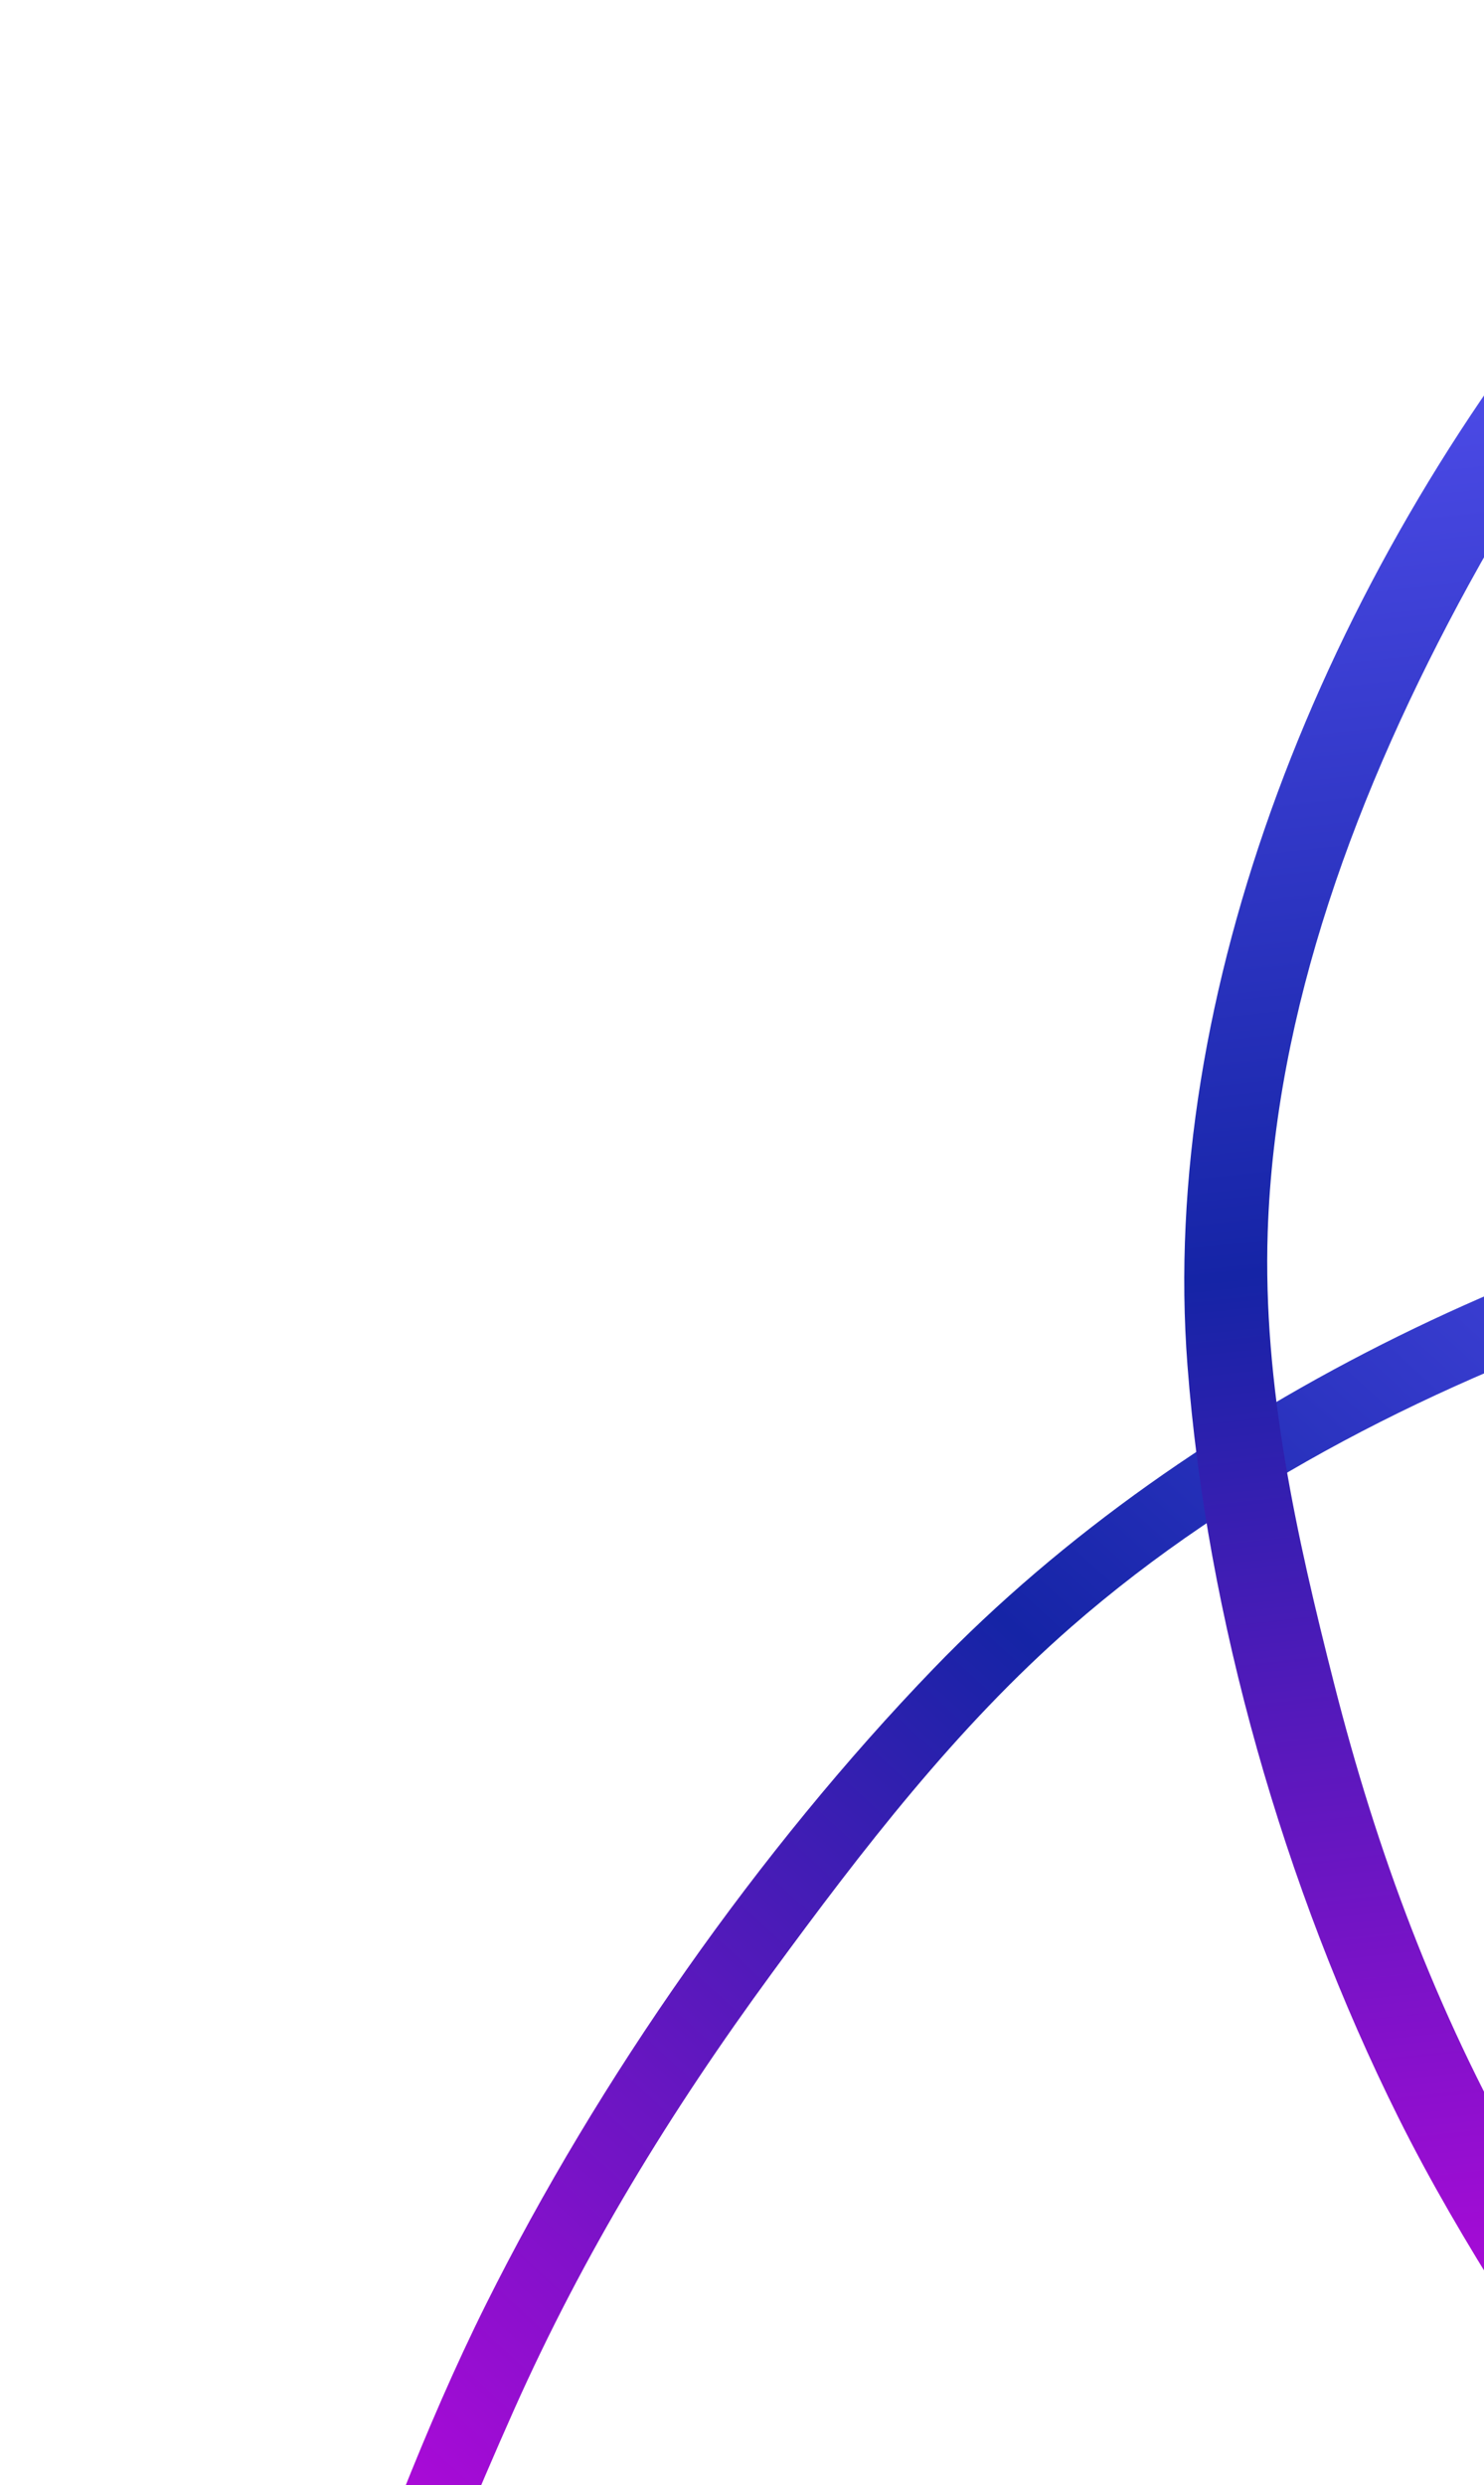
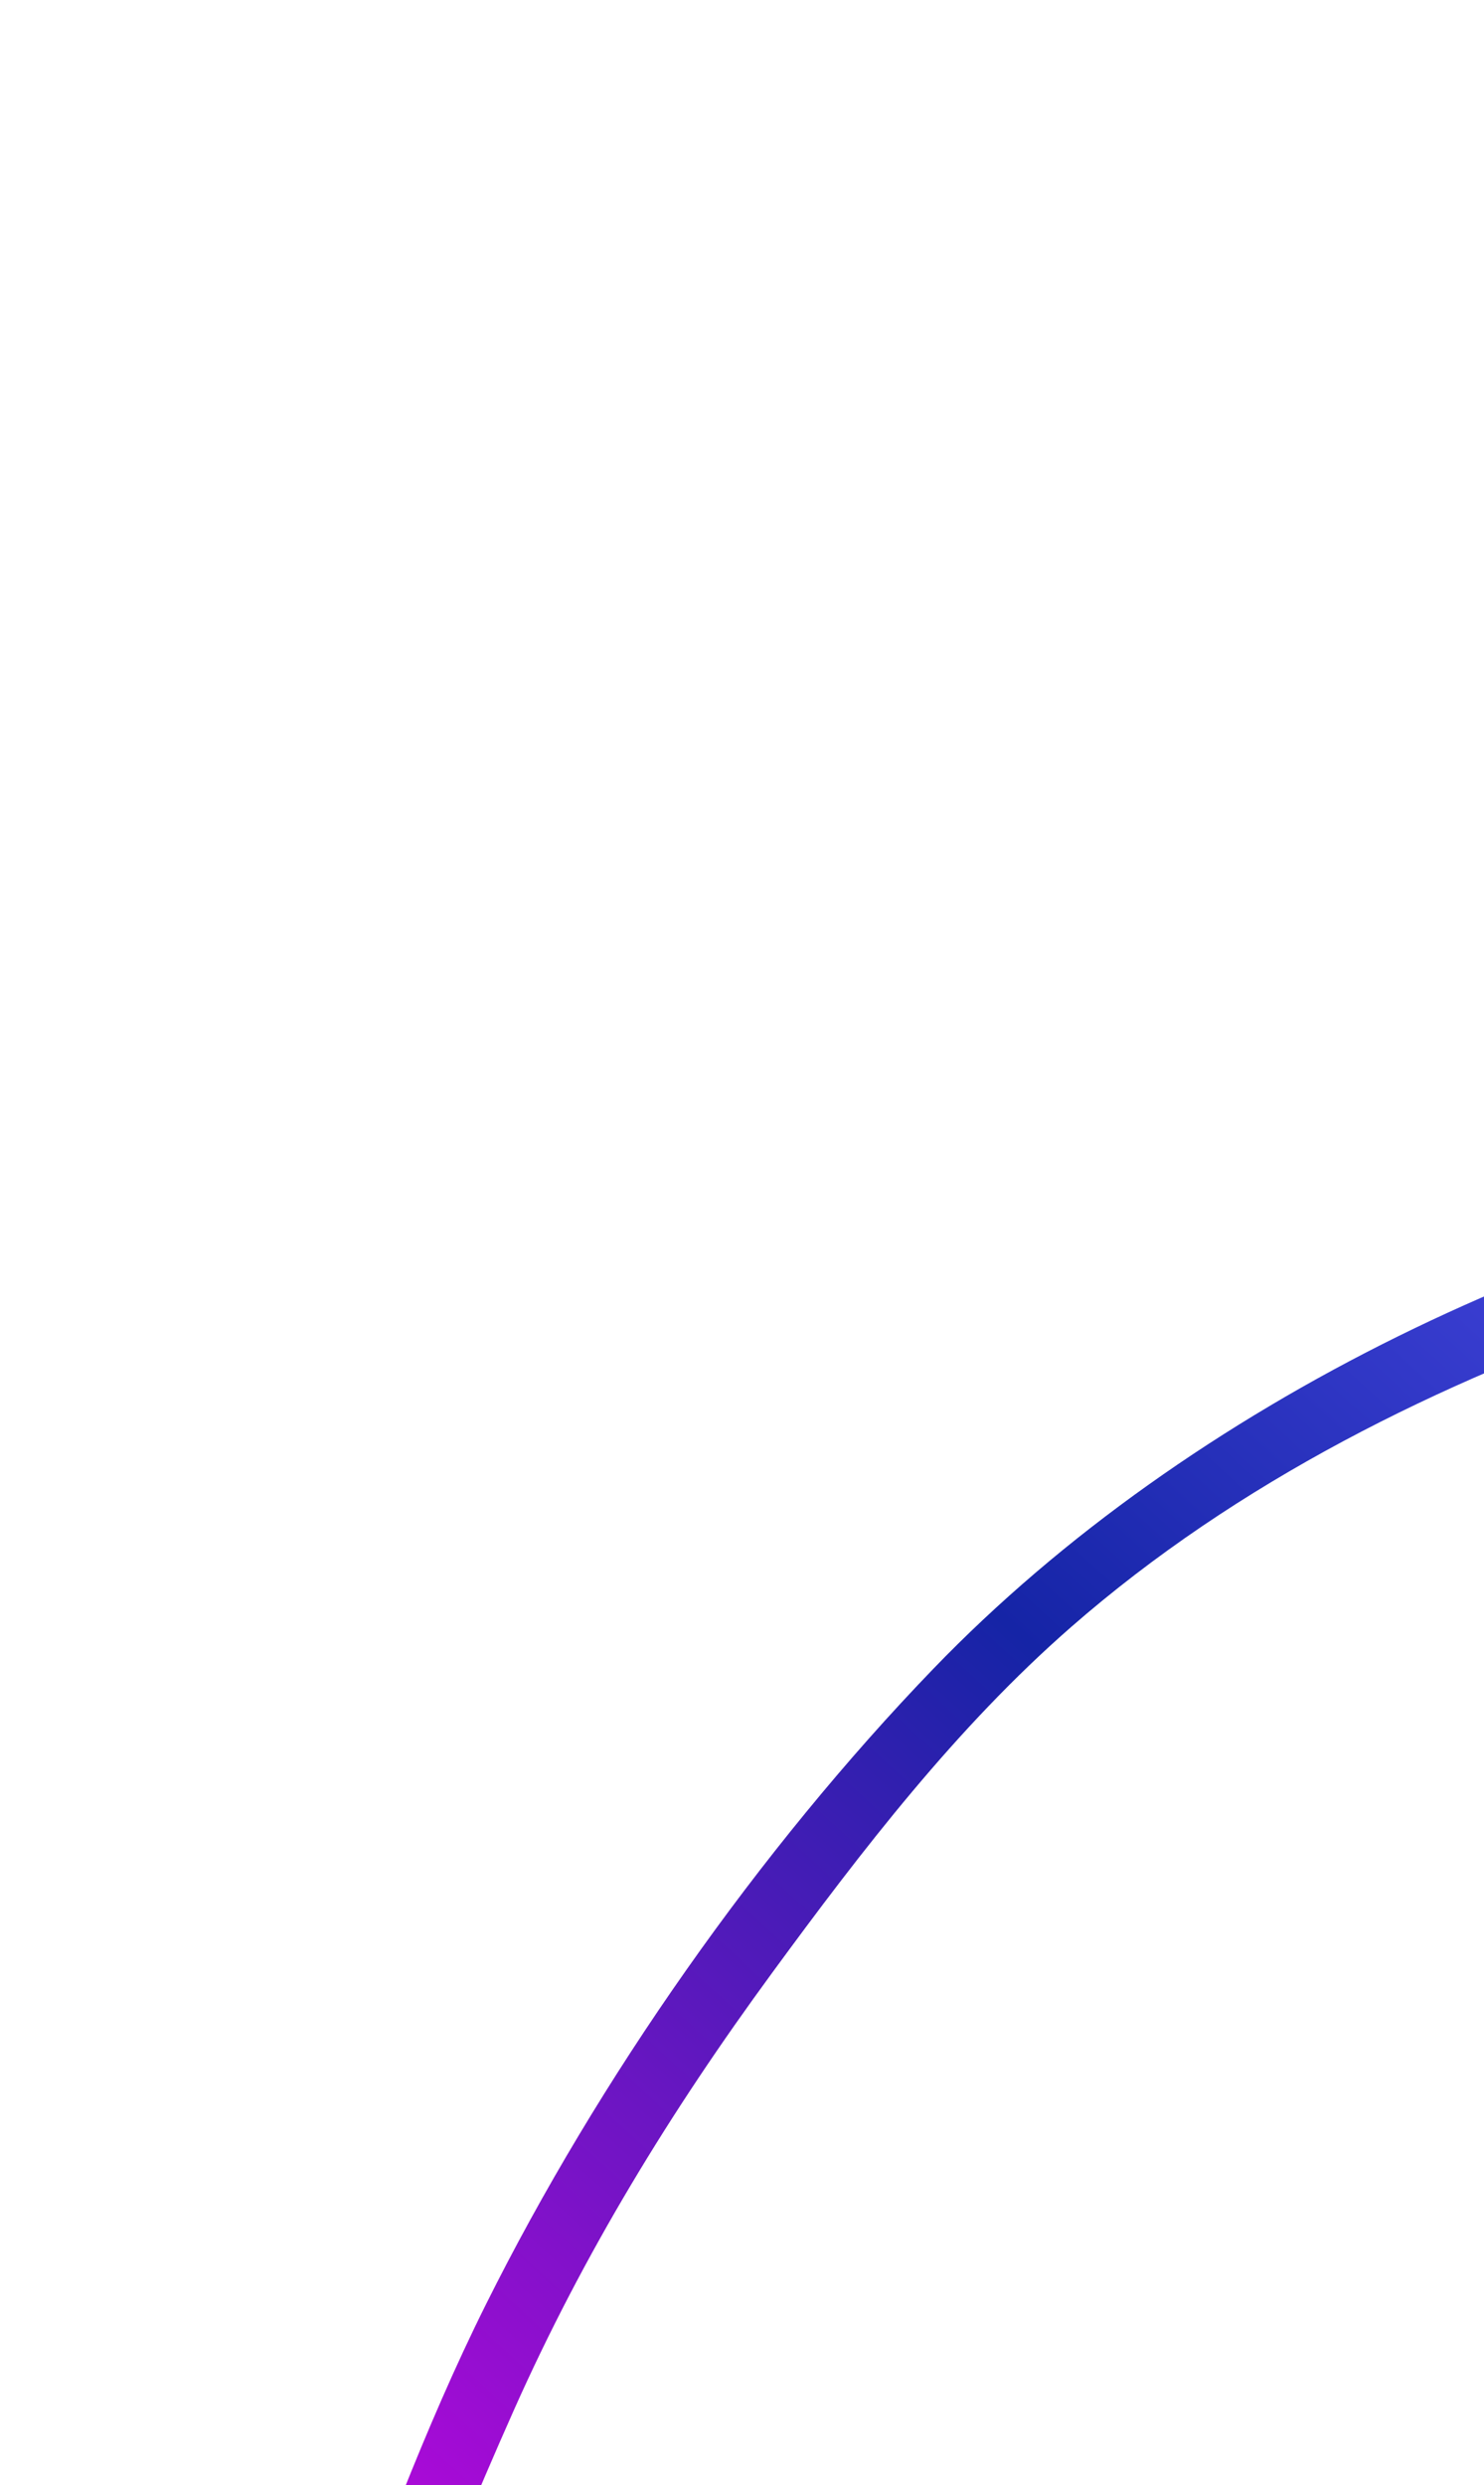
<svg xmlns="http://www.w3.org/2000/svg" width="129" height="216" viewBox="0 0 129 216" fill="none">
  <path d="M195.805 99.279C197.453 101.354 197.194 101.681 197.171 104.226C191.919 107.382 180.669 105.883 174.318 106.616C163.67 107.845 153.257 110.444 143.137 113.923C125.103 120.123 107.555 128.796 93.102 141.428C83.122 150.15 74.921 160.835 67.123 171.475C58.291 183.526 50.741 195.853 44.656 209.521C41.268 217.135 38.08 224.836 35.21 232.662C32.973 238.766 30.837 245.679 27.628 251.345C26.389 253.533 25.341 253.87 23.024 254.634L21.602 251.444C22.568 245.459 26.276 239.618 28.416 233.932C32.677 222.616 36.846 211.123 42.246 200.29C52.005 180.717 65.953 160.795 81.138 145.047C103.582 121.772 137.131 105.962 168.976 100.974C177.898 99.577 186.797 99.405 195.805 99.279Z" fill="url(#paint0_linear_8_431)" />
-   <path d="M159.629 0.61C163.017 0.659 163.101 1.067 165.482 2.71C163.898 8.794 152.714 16.554 147.89 21.943C139.801 30.978 133.21 40.704 127.704 50.767C117.89 68.698 110.833 87.831 110.198 107.091C109.76 120.392 112.718 133.566 115.984 146.4C119.683 160.935 124.755 174.653 132.365 188.092C136.606 195.577 141.102 202.962 145.993 210.182C149.808 215.811 154.476 221.878 157.034 227.981C158.023 230.338 157.43 231.364 156.139 233.648L151.894 232.713C147.087 228.145 144.796 221.543 141.291 216.257C134.315 205.732 127.093 195.166 121.563 184.067C111.573 164.013 104.891 140.489 103.222 118.672C100.756 86.426 114.976 50.34 137.928 22.481C144.358 14.676 151.925 7.671 159.629 0.61Z" fill="url(#paint1_linear_8_431)" />
  <defs>
    <linearGradient id="paint0_linear_8_431" x1="177.602" y1="82.608" x2="21.41" y2="253.156" gradientUnits="userSpaceOnUse">
      <stop stop-color="#6159FF" />
      <stop offset="0.45" stop-color="#1524A6" />
      <stop offset="1" stop-color="#E600EB" />
      <stop offset="1" stop-color="#383494" />
    </linearGradient>
    <linearGradient id="paint1_linear_8_431" x1="128.092" y1="4.074" x2="153.342" y2="233.955" gradientUnits="userSpaceOnUse">
      <stop stop-color="#6159FF" />
      <stop offset="0.45" stop-color="#1524A6" />
      <stop offset="1" stop-color="#E600EB" />
      <stop offset="1" stop-color="#383494" />
    </linearGradient>
  </defs>
</svg>